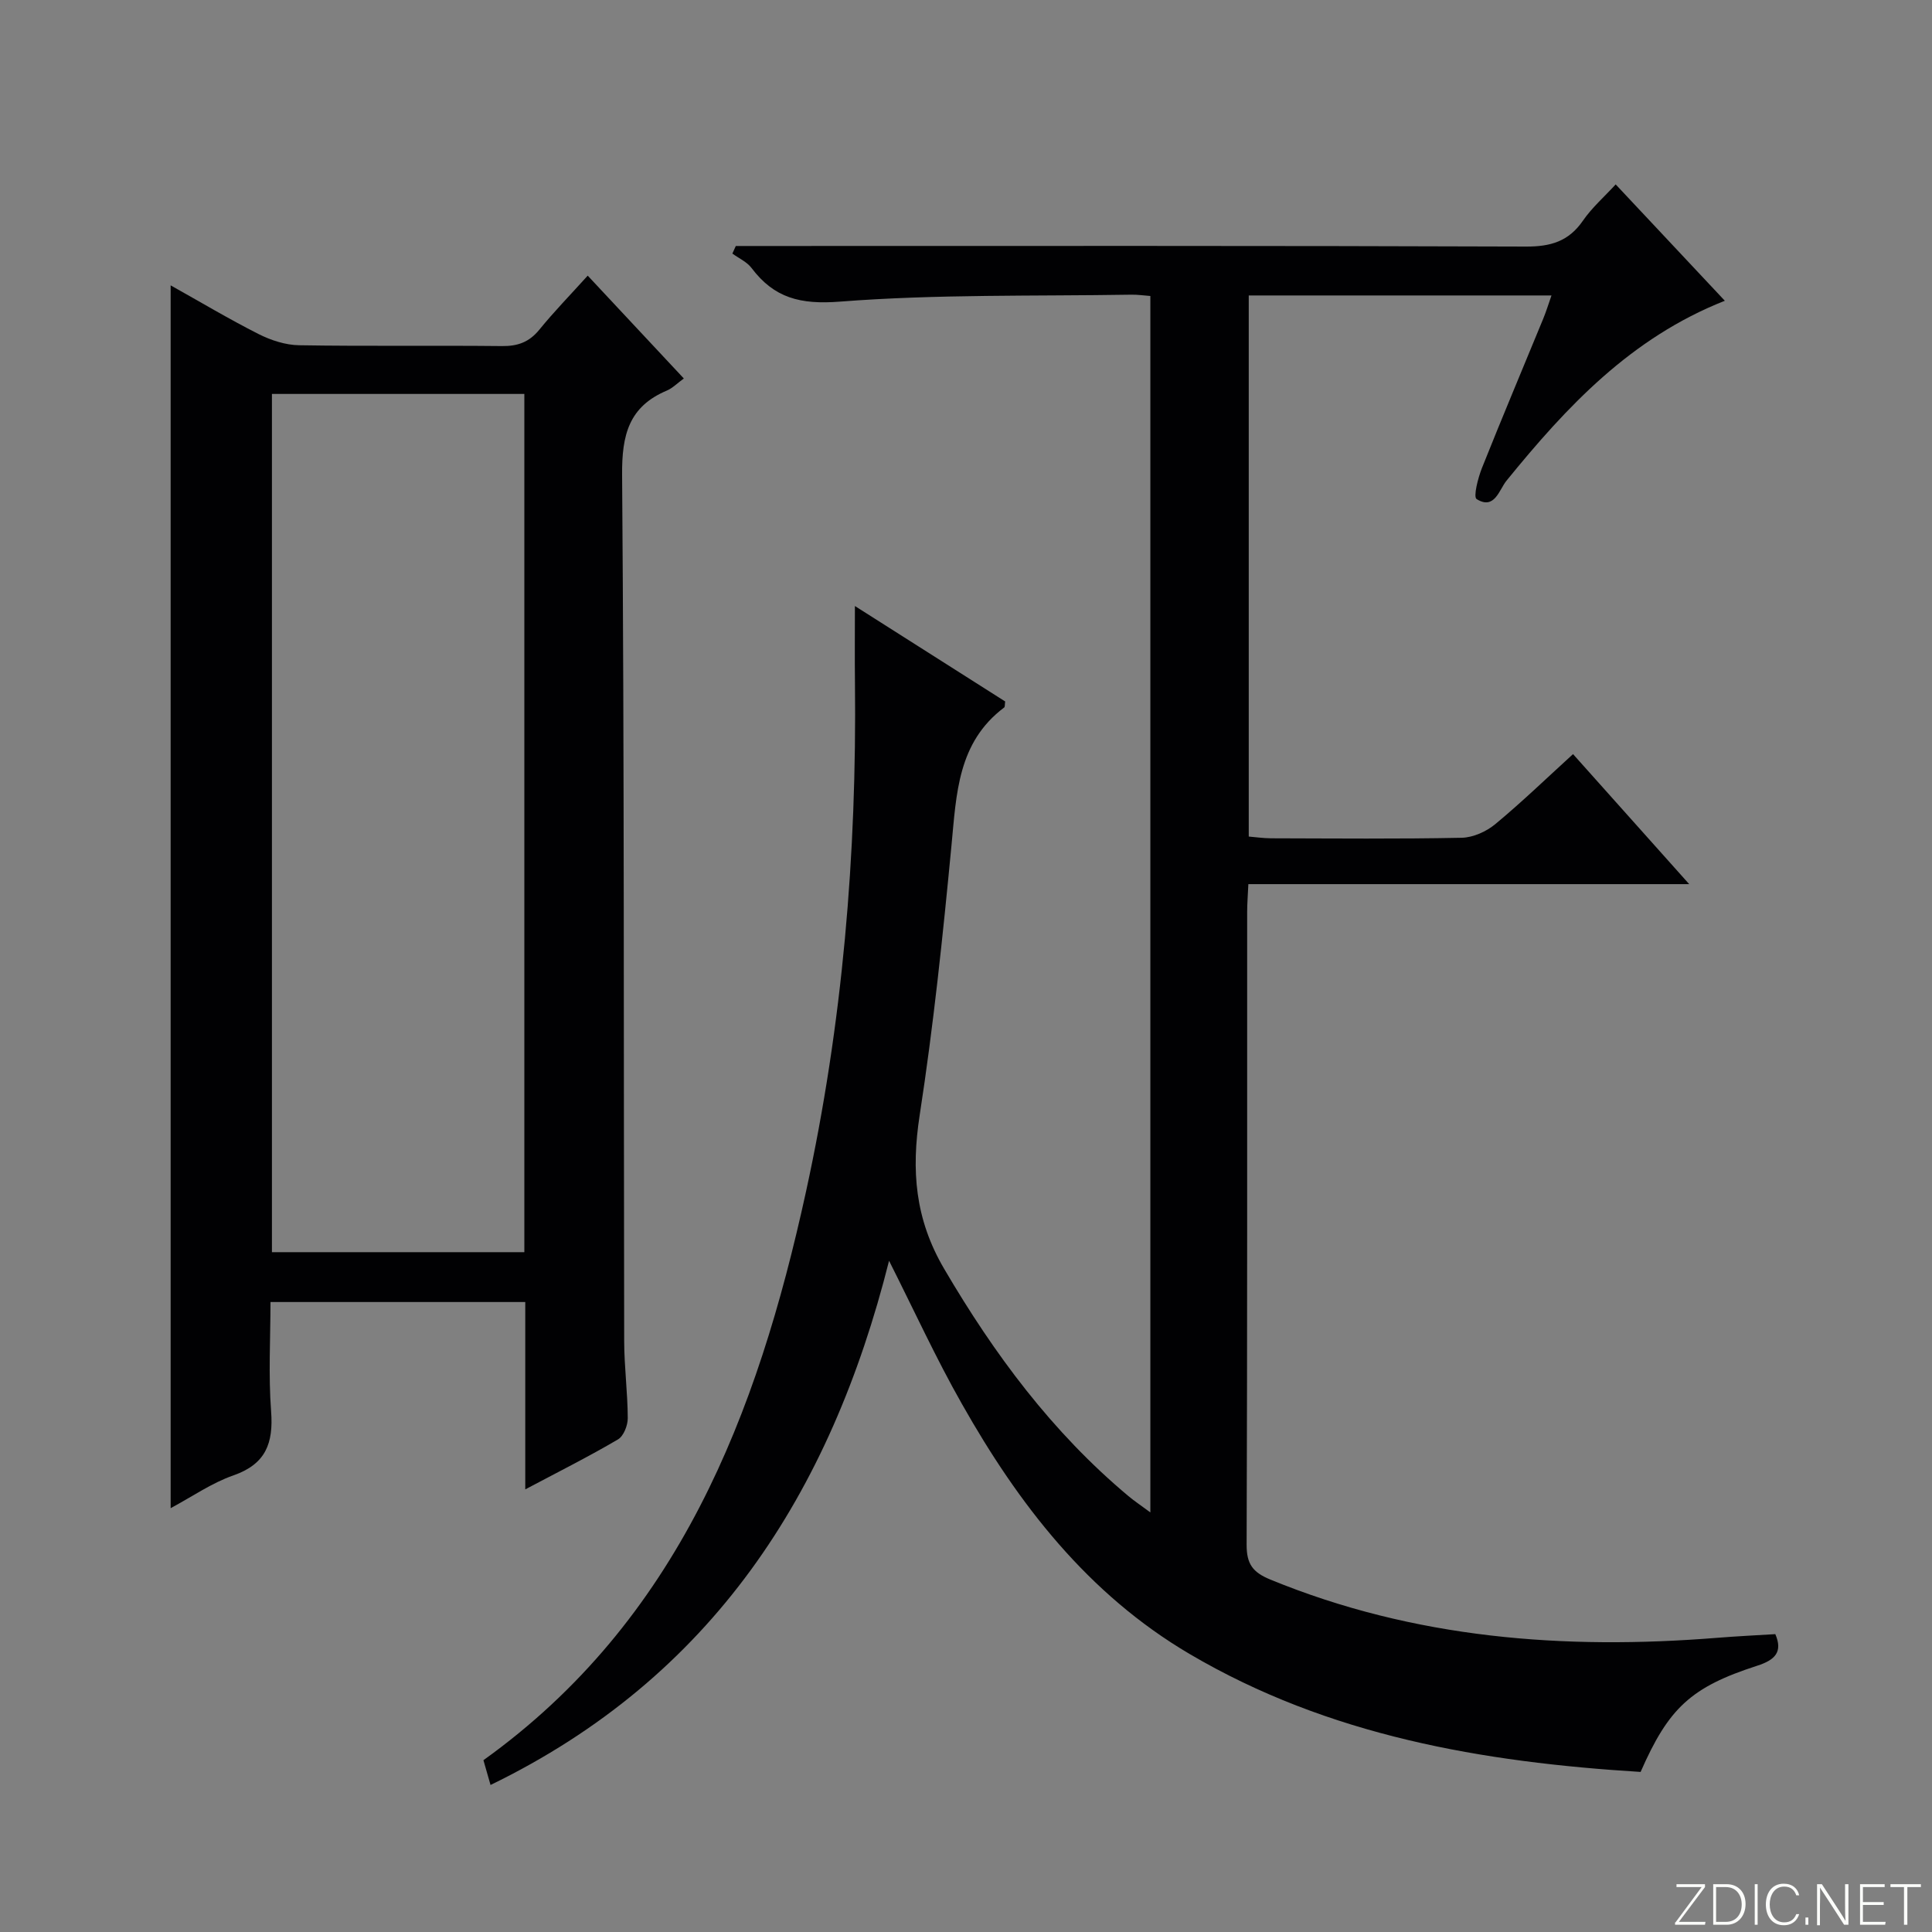
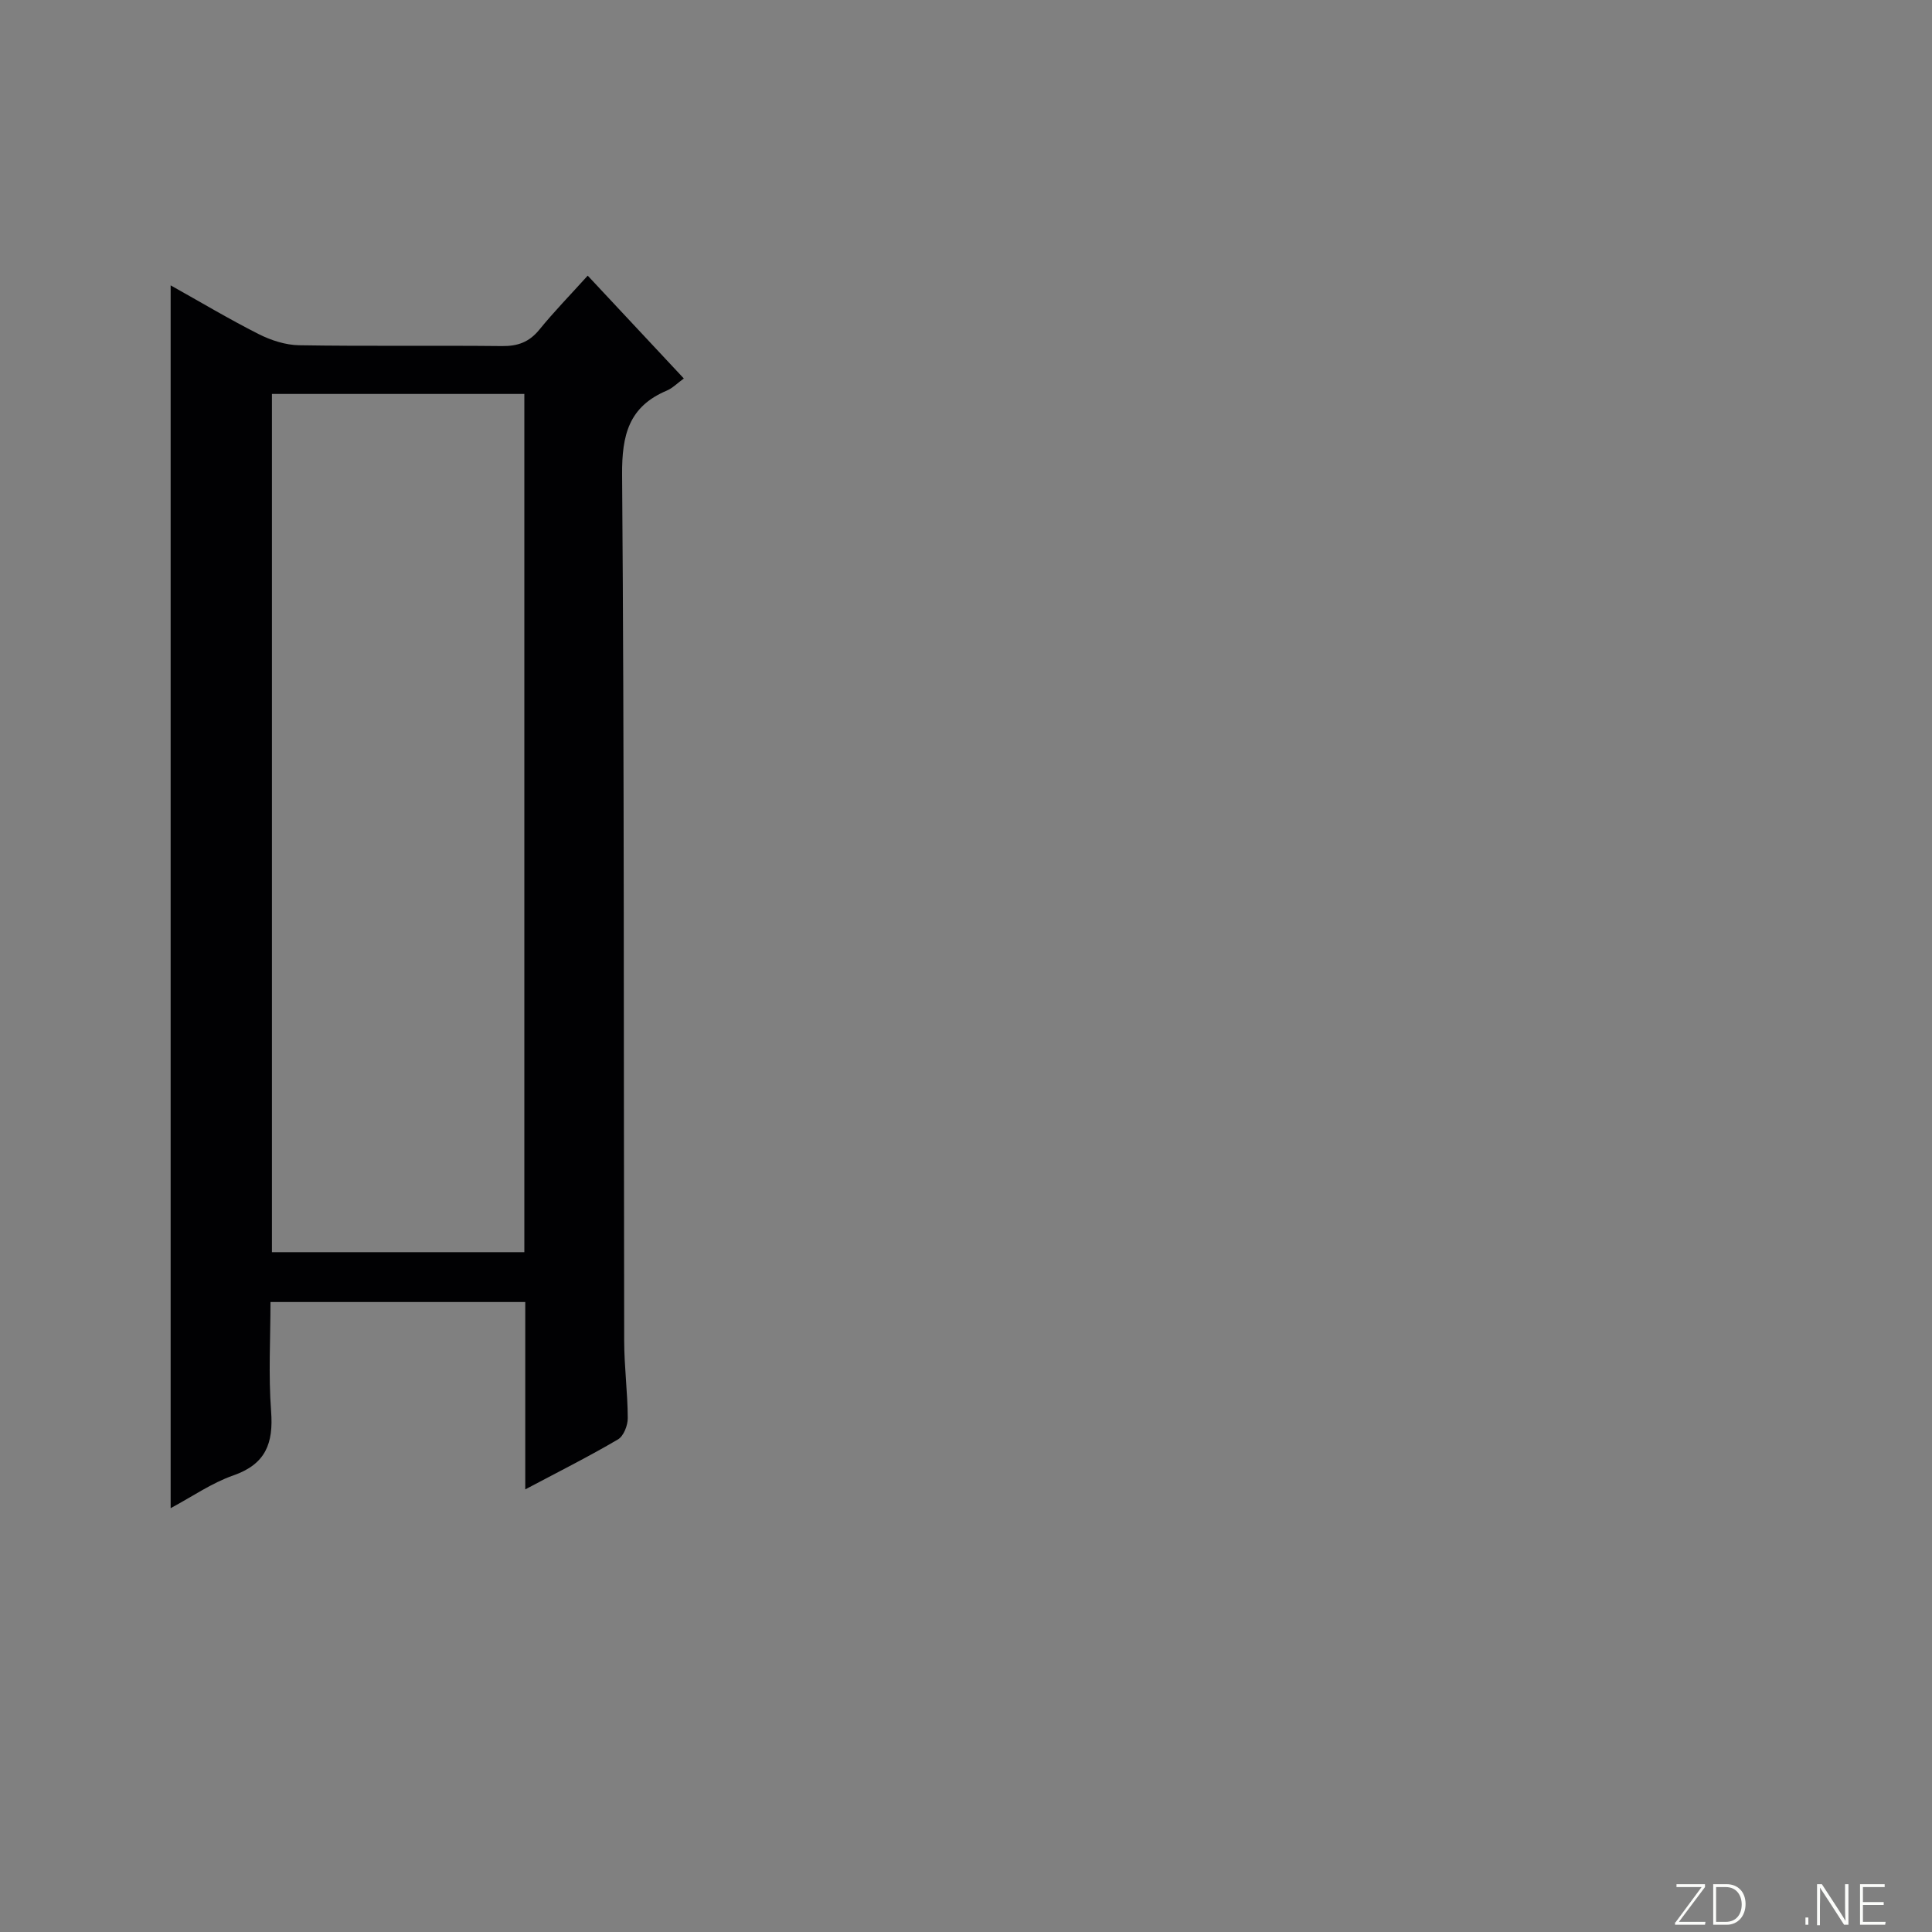
<svg xmlns="http://www.w3.org/2000/svg" enable-background="new 0 0 400 400" viewBox="0 0 400 400">
  <rect x="0" y="0" width="400" height="400" fill="#808080" stroke="none" />
  <g fill="#fbfcfa">
    <path d="m346.9 398 5.4-7.3h-5.2v-.6h5.9v.6l-5.4 7.2h5.5l-.1.6h-6.2v-.5z" />
    <path d="m354.7 390.1h2.8c2.3 0 3.9 1.6 3.9 4.1s-1.6 4.3-3.9 4.3h-2.8zm.6 7.8h2c2.2 0 3.3-1.6 3.3-3.6 0-1.8-1-3.6-3.3-3.6h-2z" />
-     <path d="m363.9 390.1v8.4h-.6v-8.4z" />
-     <path d="m372.5 396.3c-.4 1.3-1.4 2.3-3.2 2.3-2.4 0-3.7-1.9-3.7-4.3 0-2.3 1.2-4.3 3.7-4.3 1.8 0 2.9 1 3.2 2.4h-.6c-.4-1.1-1.1-1.8-2.5-1.8-2.1 0-3 1.9-3 3.7s.9 3.7 3 3.7c1.4 0 2.1-.7 2.5-1.7z" />
    <path d="m373.8 398.5v-1.5h.6v1.5z" />
    <path d="m376.2 398.5v-8.4h1c1.3 2 4.4 6.7 4.9 7.6-.1-1.2-.1-2.4-.1-3.8v-3.8h.7v8.4h-.9c-1.2-1.9-4.4-6.8-5-7.7.1 1.1 0 2.3 0 3.9v3.9h-.6z" />
    <path d="m390 394.4h-4.3v3.5h4.7l-.1.6h-5.2v-8.4h5.1v.6h-4.5v3.1h4.3v.7z" />
-     <path d="m394.2 390.7h-2.8v-.6h6.3v.6h-2.8v7.8h-.7z" />
  </g>
-   <path d="m184.07 261.03c-12.14 48.29-36.69 86.28-82.51 108.53-.55-1.93-.99-3.45-1.47-5.13 40.37-28.96 56.7-71.59 66.77-117.65 7.59-34.72 10.54-69.94 10.15-105.46-.06-4.95-.01-9.9-.01-15.85 10.88 6.91 21.04 13.36 31.11 19.76-.1.64-.02 1.12-.21 1.25-9.62 7.23-9.88 17.85-10.9 28.49-1.78 18.68-3.73 37.37-6.59 55.91-1.76 11.43-.99 21.5 5.07 31.82 10.38 17.7 22.37 33.85 38.15 47.05 1.26 1.06 2.65 1.97 4.54 3.38 0-84.26 0-167.92 0-251.85-1.35-.1-2.64-.29-3.92-.27-20.14.33-40.34-.12-60.38 1.44-8.14.63-13.57-.73-18.26-6.95-.96-1.28-2.64-2.02-3.98-3 .24-.52.47-1.05.71-1.57h5.1c52.82 0 105.65-.08 158.47.12 5.14.02 8.86-1.07 11.82-5.36 1.86-2.7 4.41-4.93 6.78-7.51 7.55 8.05 14.92 15.91 22.6 24.09-19.49 7.69-32.77 21.95-45.22 37.27-1.51 1.86-2.46 6.11-6.17 3.79-.72-.45.28-4.36 1.1-6.43 4.12-10.34 8.45-20.59 12.68-30.89.61-1.49 1.09-3.03 1.72-4.84-21.11 0-41.72 0-62.68 0v112.03c1.45.12 3.03.35 4.6.36 13.16.03 26.33.16 39.49-.11 2.36-.05 5.09-1.28 6.94-2.81 5.48-4.54 10.62-9.51 16.11-14.51 7.87 8.81 15.58 17.44 24.05 26.92-31 0-60.88 0-91.27 0-.1 2.25-.25 4.01-.25 5.78-.01 43.66.05 87.32-.11 130.97-.01 4 1.24 5.72 4.91 7.23 29.81 12.24 60.84 14.6 92.54 12.06 3.96-.32 7.93-.51 12.01-.76 1.59 3.69-.05 5.35-3.75 6.54-13.73 4.43-18.33 8.74-24.14 21.99-32.69-2.02-64.55-7.45-93.39-24.43-21.04-12.39-35.41-31-47.16-51.82-5.31-9.35-9.8-19.17-15.05-29.58z" fill="#010103" />
  <path d="m108.75 308.36c0-13.47 0-25.93 0-38.79-17.52 0-34.74 0-52.75 0 0 7.48-.44 15.1.13 22.64.5 6.61-1.11 10.92-7.82 13.26-4.46 1.55-8.48 4.37-12.98 6.78 0-84.64 0-168.72 0-253.17 6.07 3.39 12.02 6.95 18.2 10.08 2.56 1.29 5.58 2.28 8.41 2.32 13.99.23 27.98.02 41.98.17 3.28.04 5.65-.82 7.75-3.4 3.04-3.74 6.42-7.2 10.01-11.18 6.65 7.12 13.18 14.1 19.9 21.29-1.4 1.02-2.36 2.02-3.53 2.51-7.86 3.32-9.31 9.18-9.25 17.4.46 59.8.31 119.6.43 179.4.01 5.31.72 10.62.74 15.93.01 1.51-.85 3.72-2.02 4.41-5.99 3.53-12.2 6.64-19.2 10.35zm-.19-226.8c-17.85 0-35.08 0-52.26 0v177.69h52.26c0-59.36 0-118.39 0-177.69z" fill="#010103" />
</svg>